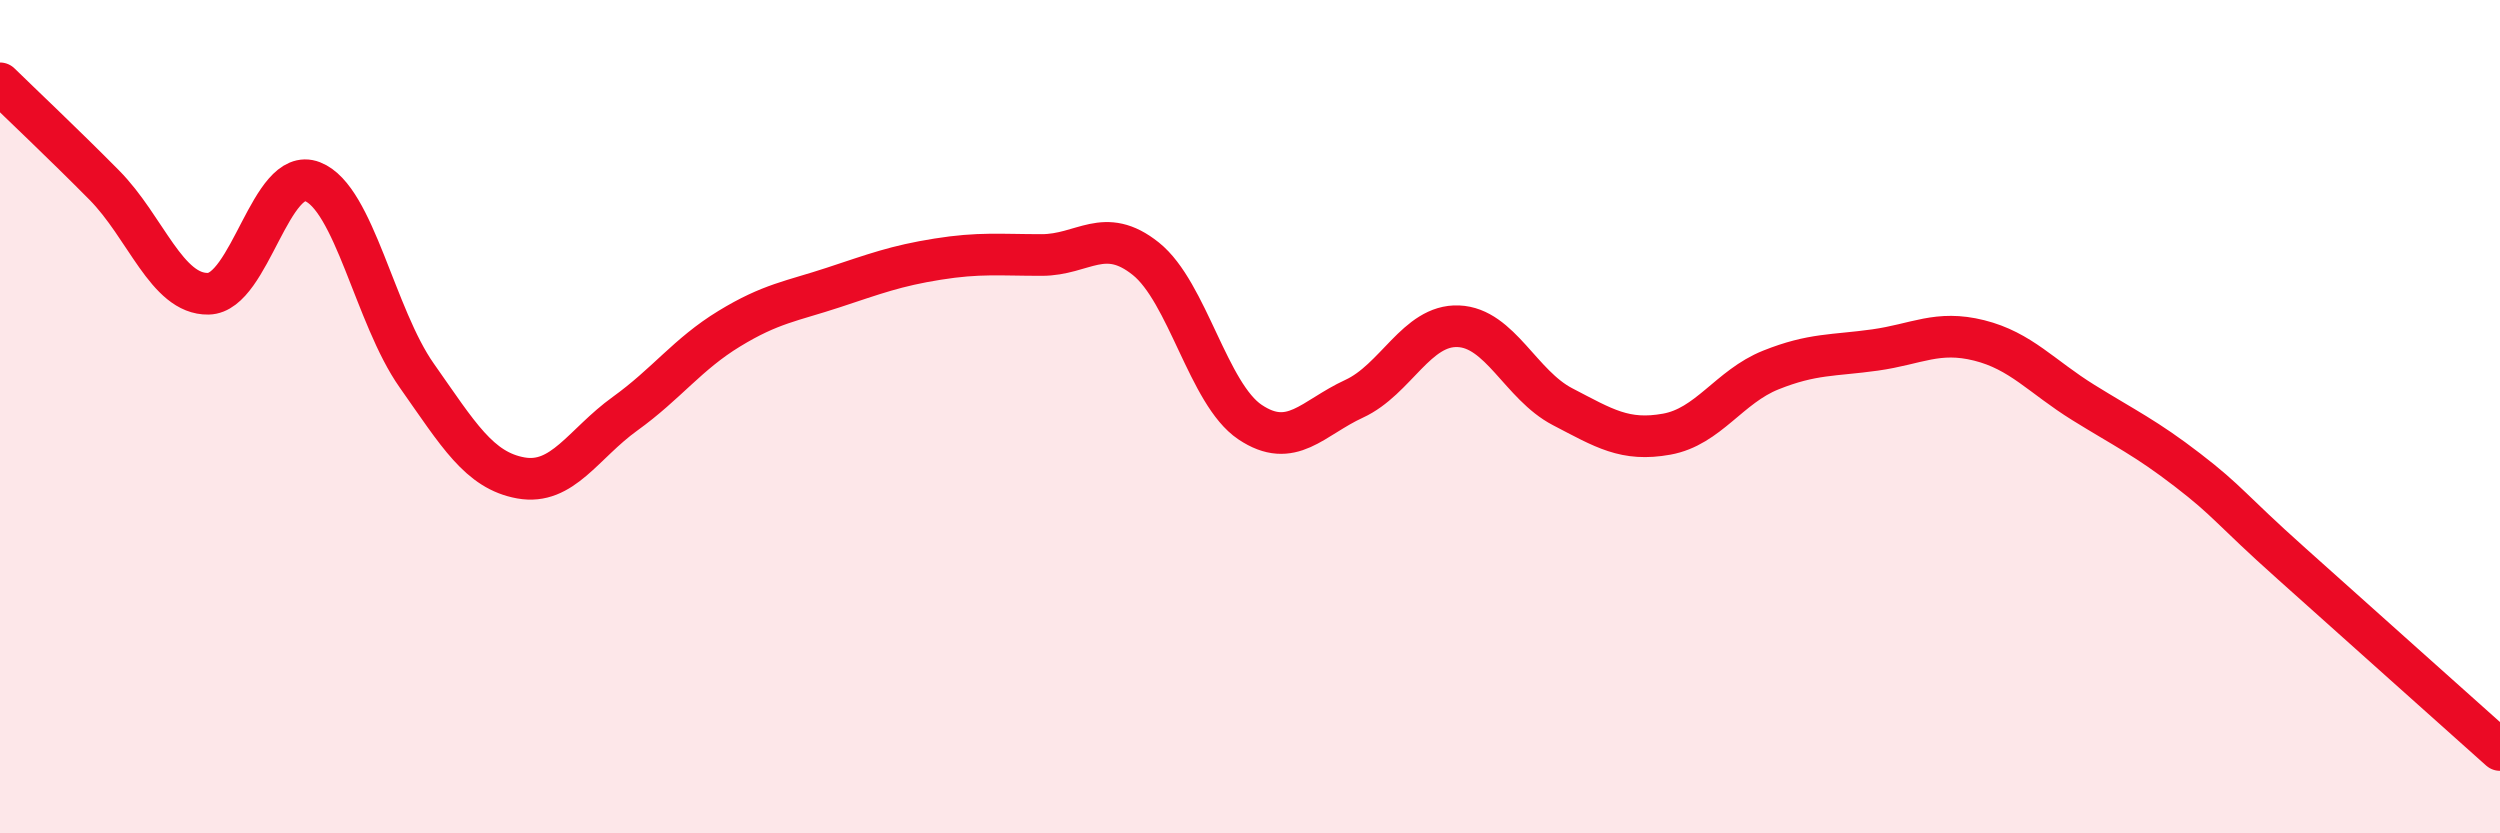
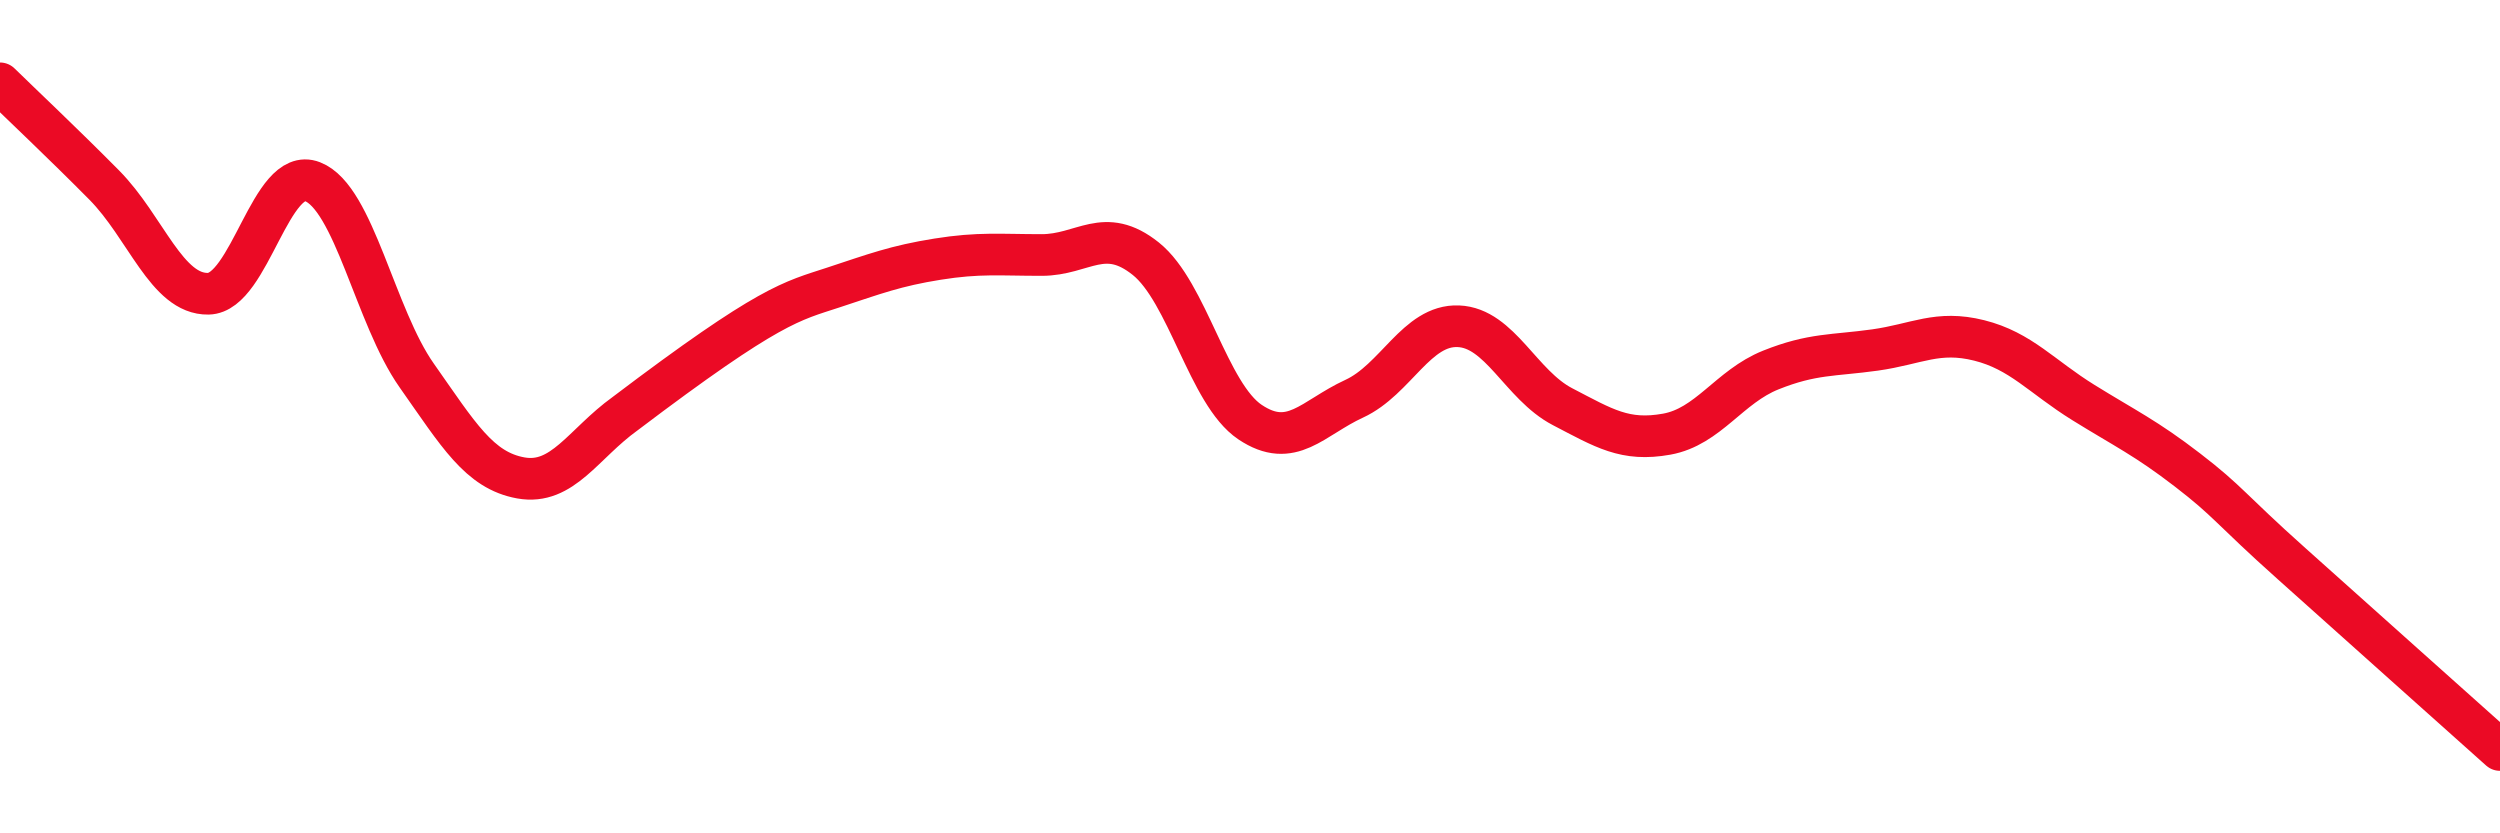
<svg xmlns="http://www.w3.org/2000/svg" width="60" height="20" viewBox="0 0 60 20">
-   <path d="M 0,2 C 0.5,2.49 1.5,3.43 2.5,4.44 C 3.5,5.45 4,7.07 5,7.05 C 6,7.03 6.5,3.97 7.5,4.36 C 8.5,4.75 9,7.59 10,9.01 C 11,10.43 11.5,11.29 12.5,11.47 C 13.5,11.65 14,10.65 15,9.93 C 16,9.21 16.5,8.5 17.5,7.89 C 18.5,7.28 19,7.23 20,6.9 C 21,6.57 21.5,6.38 22.5,6.22 C 23.5,6.06 24,6.12 25,6.12 C 26,6.12 26.5,5.41 27.5,6.21 C 28.5,7.01 29,9.46 30,10.13 C 31,10.8 31.5,10.03 32.5,9.57 C 33.5,9.11 34,7.79 35,7.83 C 36,7.87 36.5,9.24 37.5,9.76 C 38.5,10.28 39,10.6 40,10.42 C 41,10.24 41.5,9.28 42.5,8.88 C 43.5,8.48 44,8.54 45,8.4 C 46,8.26 46.5,7.92 47.5,8.17 C 48.5,8.42 49,9.04 50,9.66 C 51,10.28 51.5,10.51 52.5,11.28 C 53.5,12.05 53.5,12.19 55,13.53 C 56.5,14.87 59,17.11 60,18L60 20L0 20Z" fill="#EB0A25" opacity="0.1" stroke-linecap="round" stroke-linejoin="round" />
-   <path d="M 0,2 C 0.5,2.49 1.5,3.43 2.5,4.44 C 3.5,5.45 4,7.07 5,7.05 C 6,7.03 6.5,3.97 7.5,4.36 C 8.5,4.75 9,7.59 10,9.01 C 11,10.43 11.5,11.29 12.5,11.47 C 13.5,11.65 14,10.65 15,9.93 C 16,9.21 16.5,8.5 17.5,7.89 C 18.5,7.28 19,7.23 20,6.9 C 21,6.57 21.5,6.38 22.5,6.22 C 23.5,6.06 24,6.12 25,6.12 C 26,6.12 26.5,5.41 27.5,6.21 C 28.5,7.01 29,9.46 30,10.13 C 31,10.8 31.5,10.03 32.5,9.57 C 33.5,9.11 34,7.79 35,7.83 C 36,7.87 36.5,9.24 37.5,9.76 C 38.5,10.28 39,10.6 40,10.42 C 41,10.24 41.5,9.28 42.5,8.88 C 43.5,8.48 44,8.54 45,8.4 C 46,8.26 46.5,7.92 47.5,8.17 C 48.5,8.42 49,9.04 50,9.66 C 51,10.28 51.5,10.51 52.5,11.28 C 53.5,12.05 53.5,12.19 55,13.53 C 56.5,14.87 59,17.11 60,18" stroke="#EB0A25" stroke-width="1" fill="none" stroke-linecap="round" stroke-linejoin="round" />
+   <path d="M 0,2 C 0.5,2.49 1.5,3.43 2.5,4.44 C 3.5,5.45 4,7.07 5,7.05 C 6,7.03 6.5,3.97 7.5,4.36 C 8.5,4.75 9,7.59 10,9.01 C 11,10.43 11.5,11.29 12.5,11.47 C 13.5,11.65 14,10.65 15,9.93 C 18.5,7.28 19,7.23 20,6.9 C 21,6.57 21.5,6.38 22.5,6.22 C 23.5,6.06 24,6.12 25,6.12 C 26,6.12 26.5,5.41 27.5,6.21 C 28.5,7.01 29,9.46 30,10.13 C 31,10.8 31.5,10.03 32.5,9.57 C 33.5,9.11 34,7.79 35,7.83 C 36,7.87 36.5,9.24 37.5,9.76 C 38.5,10.28 39,10.6 40,10.42 C 41,10.24 41.5,9.28 42.5,8.88 C 43.5,8.48 44,8.54 45,8.4 C 46,8.26 46.5,7.92 47.5,8.17 C 48.5,8.42 49,9.04 50,9.66 C 51,10.28 51.5,10.51 52.5,11.28 C 53.5,12.05 53.5,12.19 55,13.53 C 56.5,14.87 59,17.11 60,18" stroke="#EB0A25" stroke-width="1" fill="none" stroke-linecap="round" stroke-linejoin="round" />
</svg>